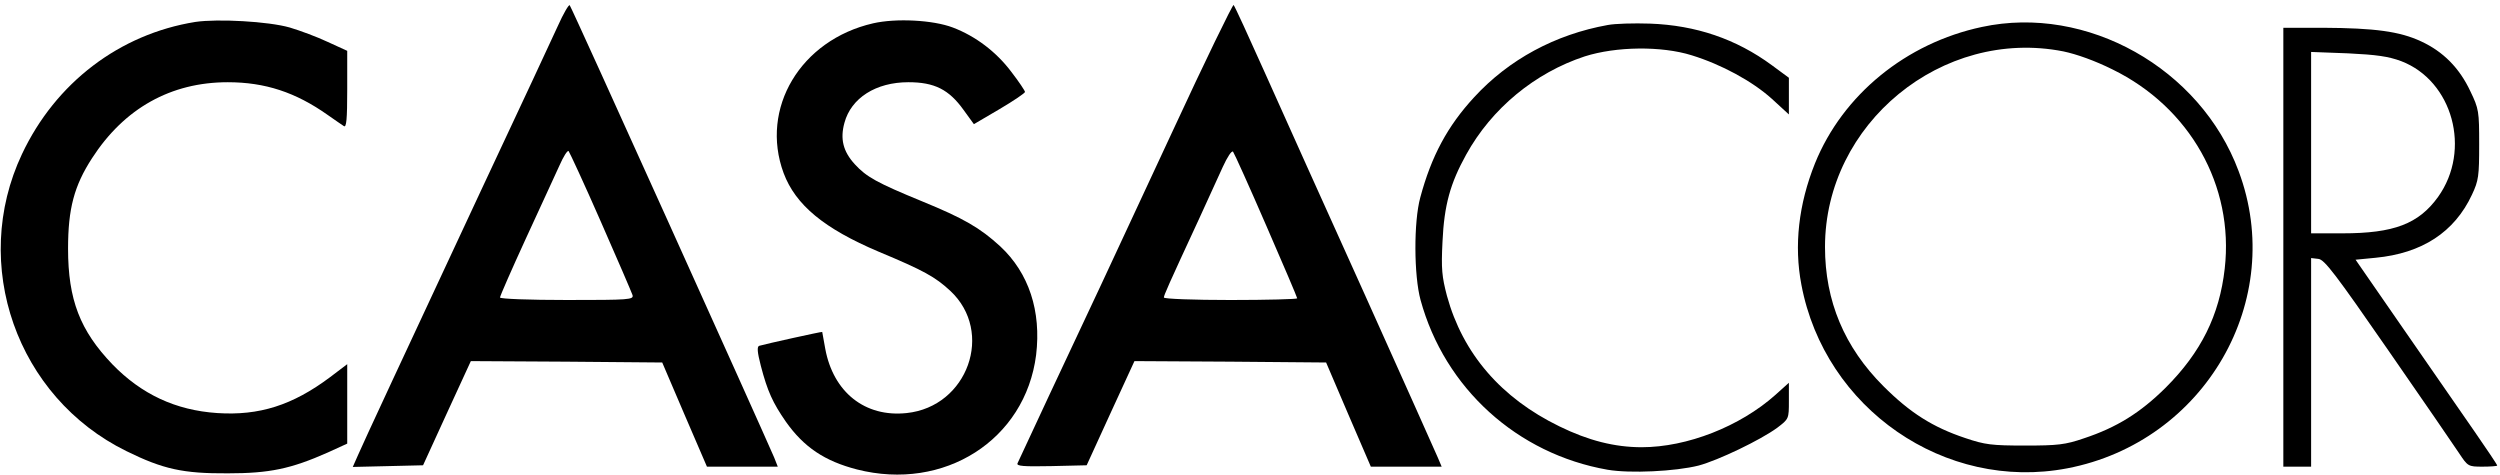
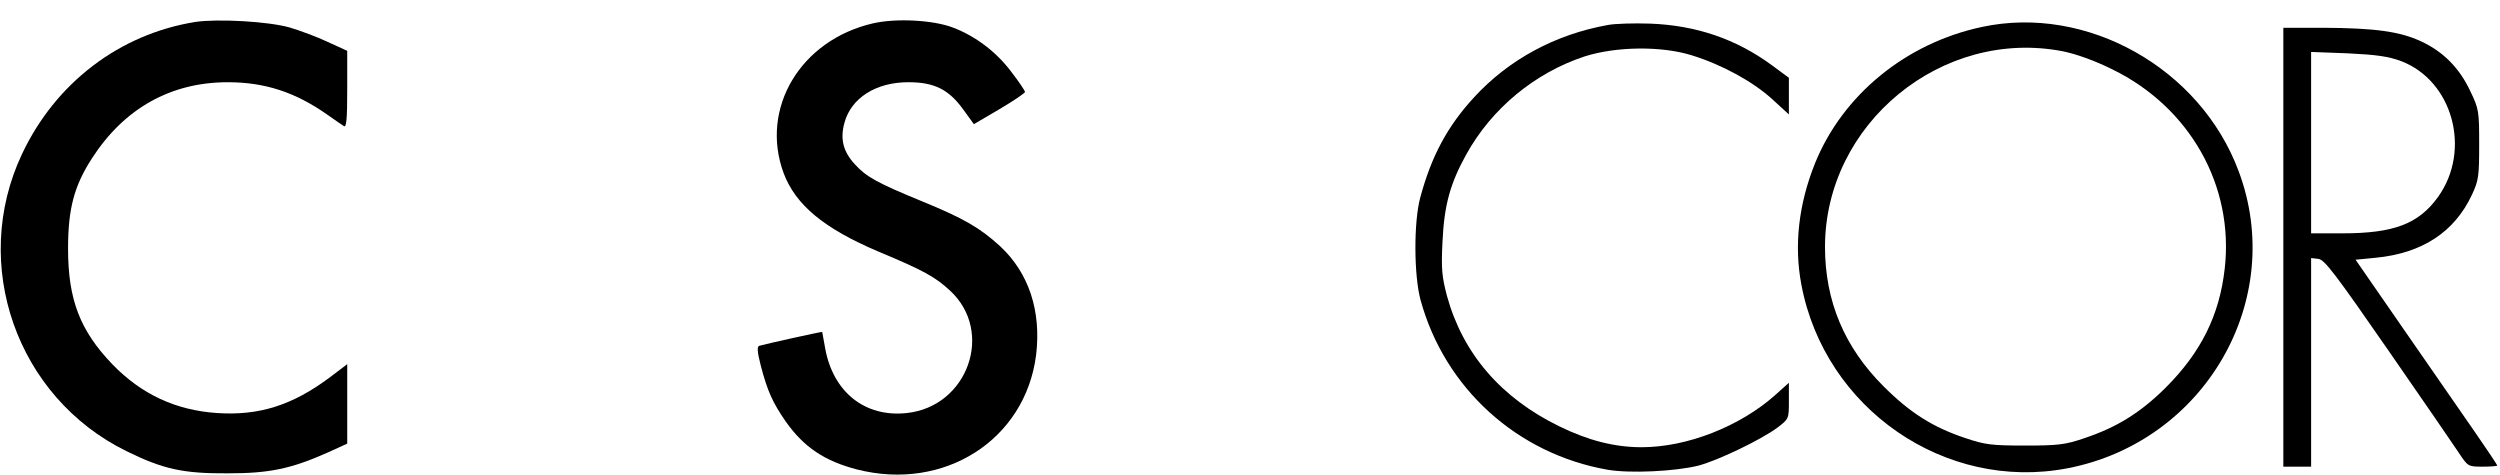
<svg xmlns="http://www.w3.org/2000/svg" version="1.0" width="900pt" height="171pt" viewBox="0 0 900 171" preserveAspectRatio="xMidYMid meet">
  <g transform="translate(0,171) scale(0.1,-0.1)" fill="#000000" stroke="none">
-     <path d="M2008 1616 c-48 -104 -103 -222 -276 -591 -276 -591 -425 -911 -443 -953 l-19 -43 127 3 126 3 86 188 86 187 344 -2 345 -3 80 -187 81 -188 128 0 127 0 -13 33 c-42 98 -730 1623 -736 1628 -3 4 -23 -30 -43 -75z m155 -704 c60 -136 111 -255 114 -264 5 -17 -11 -18 -236 -18 -136 0 -241 4 -241 9 0 5 42 101 93 212 52 112 106 231 121 263 14 32 29 56 33 52 3 -3 56 -117 116 -254z" />
-     <path d="M4221 1237 c-118 -254 -234 -502 -257 -552 -101 -214 -296 -631 -301 -643 -4 -10 21 -12 122 -10 l127 3 86 188 86 187 345 -2 345 -3 80 -187 81 -188 128 0 127 0 -14 33 c-7 17 -126 282 -263 587 -138 305 -299 663 -358 795 -59 132 -110 243 -114 247 -3 3 -103 -202 -220 -455z m337 -338 c62 -142 112 -260 112 -263 0 -3 -108 -6 -240 -6 -132 0 -240 4 -240 9 0 8 14 40 128 286 30 66 68 149 84 184 16 35 32 60 37 55 4 -5 58 -124 119 -265z" />
    <path d="M703 1631 c-273 -44 -503 -219 -624 -476 -187 -397 -19 -875 376 -1069 132 -65 204 -81 365 -80 150 0 227 16 360 75 l70 32 0 143 0 143 -62 -47 c-135 -101 -255 -139 -406 -129 -150 10 -273 68 -377 175 -117 122 -160 233 -160 417 0 144 22 226 86 325 116 180 284 274 489 274 134 0 244 -36 360 -118 25 -18 51 -35 58 -40 9 -6 12 23 12 132 l0 139 -70 32 c-38 18 -100 41 -137 52 -77 22 -259 32 -340 20z" />
    <path d="M3143 1626 c-261 -60 -408 -306 -322 -539 43 -115 146 -200 342 -283 163 -68 204 -91 258 -141 159 -148 63 -417 -157 -440 -150 -16 -264 75 -293 231 -6 33 -11 60 -11 61 0 2 -203 -43 -227 -50 -8 -3 -7 -22 6 -72 24 -92 43 -133 90 -201 65 -92 140 -142 256 -172 314 -80 606 106 645 412 19 158 -26 295 -129 391 -73 67 -132 101 -281 162 -163 67 -201 88 -243 134 -42 46 -53 91 -37 149 24 89 113 146 230 146 94 0 146 -26 199 -100 l37 -51 92 54 c51 30 92 58 92 62 0 4 -22 37 -49 72 -54 72 -129 129 -211 160 -71 27 -204 34 -287 15z" />
    <path d="M5788 1620 c-189 -34 -356 -124 -481 -260 -96 -104 -154 -212 -194 -361 -24 -88 -23 -281 1 -369 87 -318 348 -554 673 -611 81 -14 245 -6 328 15 71 19 223 92 283 136 42 32 42 32 42 97 l0 65 -49 -44 c-127 -113 -317 -188 -481 -188 -97 0 -192 24 -296 75 -210 102 -348 262 -405 470 -18 69 -21 96 -16 195 6 132 28 210 85 313 92 167 248 295 427 354 113 36 276 38 385 4 107 -33 218 -93 289 -157 l61 -56 0 66 0 66 -61 45 c-129 95 -274 144 -439 150 -58 2 -126 0 -152 -5z" />
    <path d="M7135 1613 c-273 -58 -501 -244 -601 -491 -59 -147 -76 -296 -49 -437 84 -446 517 -745 957 -661 496 95 791 607 617 1070 -138 371 -547 600 -924 519z m293 -88 c48 -10 115 -34 177 -65 278 -136 438 -418 404 -717 -19 -168 -85 -301 -213 -429 -91 -90 -176 -143 -294 -182 -67 -23 -94 -26 -212 -26 -120 0 -144 3 -215 27 -117 39 -199 91 -295 187 -140 140 -210 306 -210 501 0 444 422 790 858 704z" />
-     <path d="M8220 820 l0 -790 50 0 50 0 0 376 0 375 26 -3 c22 -2 62 -55 251 -328 124 -179 239 -346 256 -372 31 -47 33 -48 84 -48 29 0 53 2 53 4 0 3 -37 58 -82 123 -45 65 -160 231 -255 368 l-173 250 72 7 c167 16 284 92 347 227 24 51 26 67 26 181 0 119 -1 128 -32 192 -39 83 -97 142 -177 179 -77 36 -167 48 -353 49 l-143 0 0 -790z m424 670 c186 -71 254 -320 133 -489 -70 -97 -159 -131 -344 -131 l-113 0 0 326 0 327 133 -5 c103 -5 145 -11 191 -28z" />
+     <path d="M8220 820 l0 -790 50 0 50 0 0 376 0 375 26 -3 c22 -2 62 -55 251 -328 124 -179 239 -346 256 -372 31 -47 33 -48 84 -48 29 0 53 2 53 4 0 3 -37 58 -82 123 -45 65 -160 231 -255 368 l-173 250 72 7 c167 16 284 92 347 227 24 51 26 67 26 181 0 119 -1 128 -32 192 -39 83 -97 142 -177 179 -77 36 -167 48 -353 49 l-143 0 0 -790z m424 670 c186 -71 254 -320 133 -489 -70 -97 -159 -131 -344 -131 l-113 0 0 326 0 327 133 -5 c103 -5 145 -11 191 -28" />
  </g>
</svg>